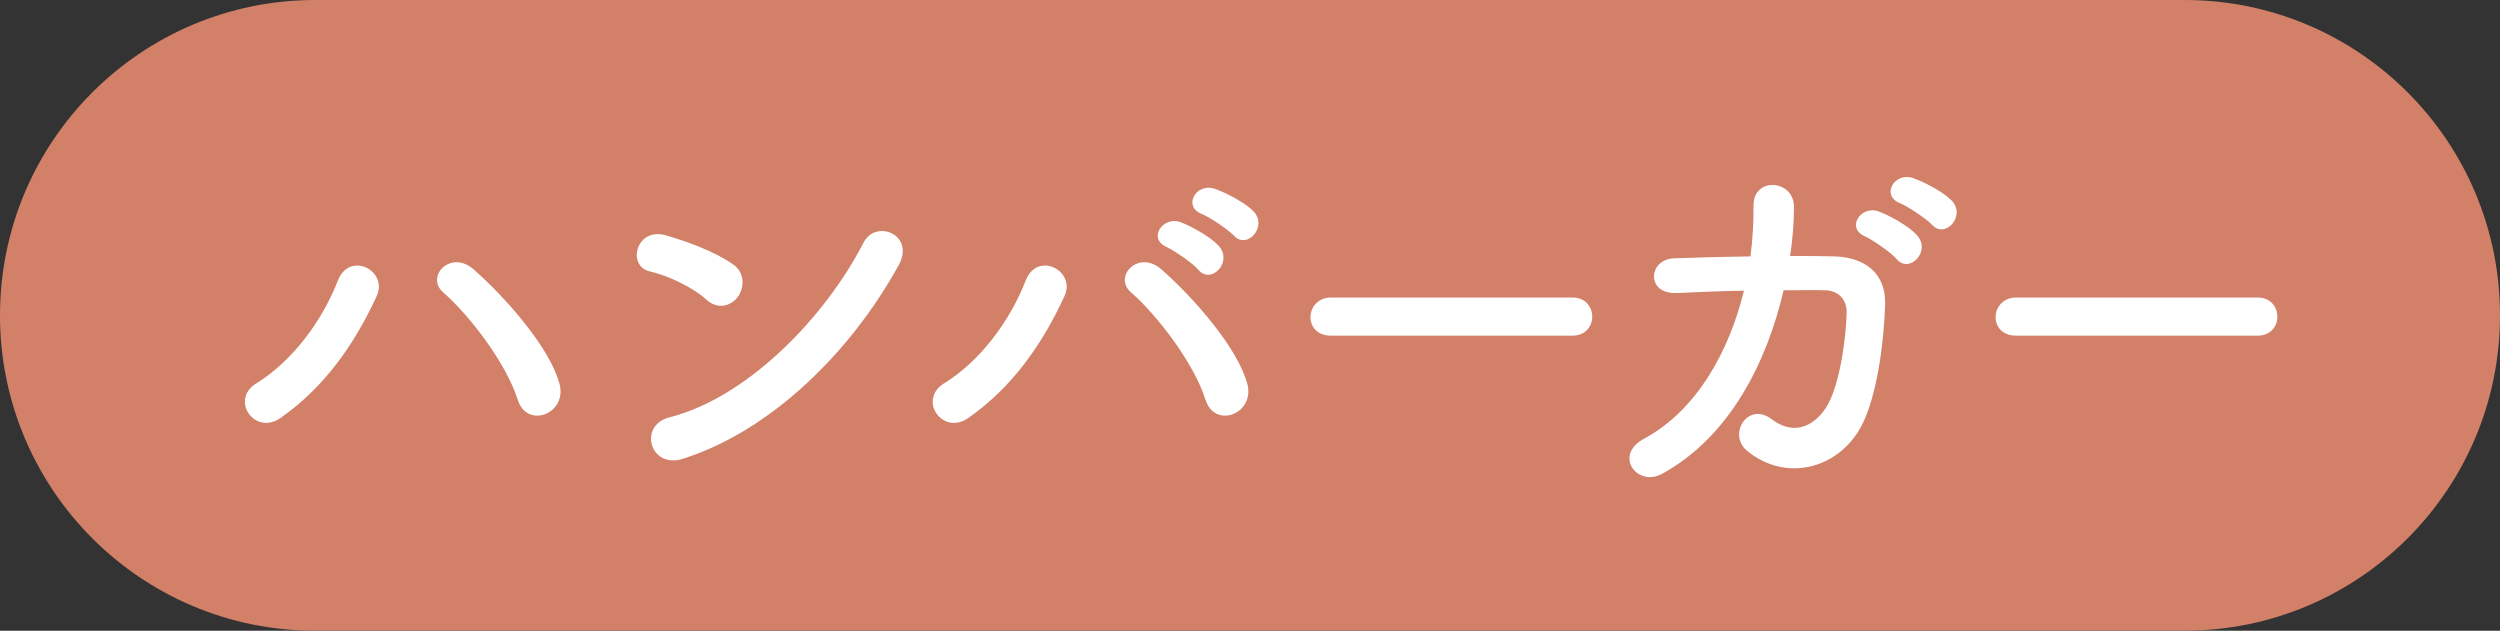
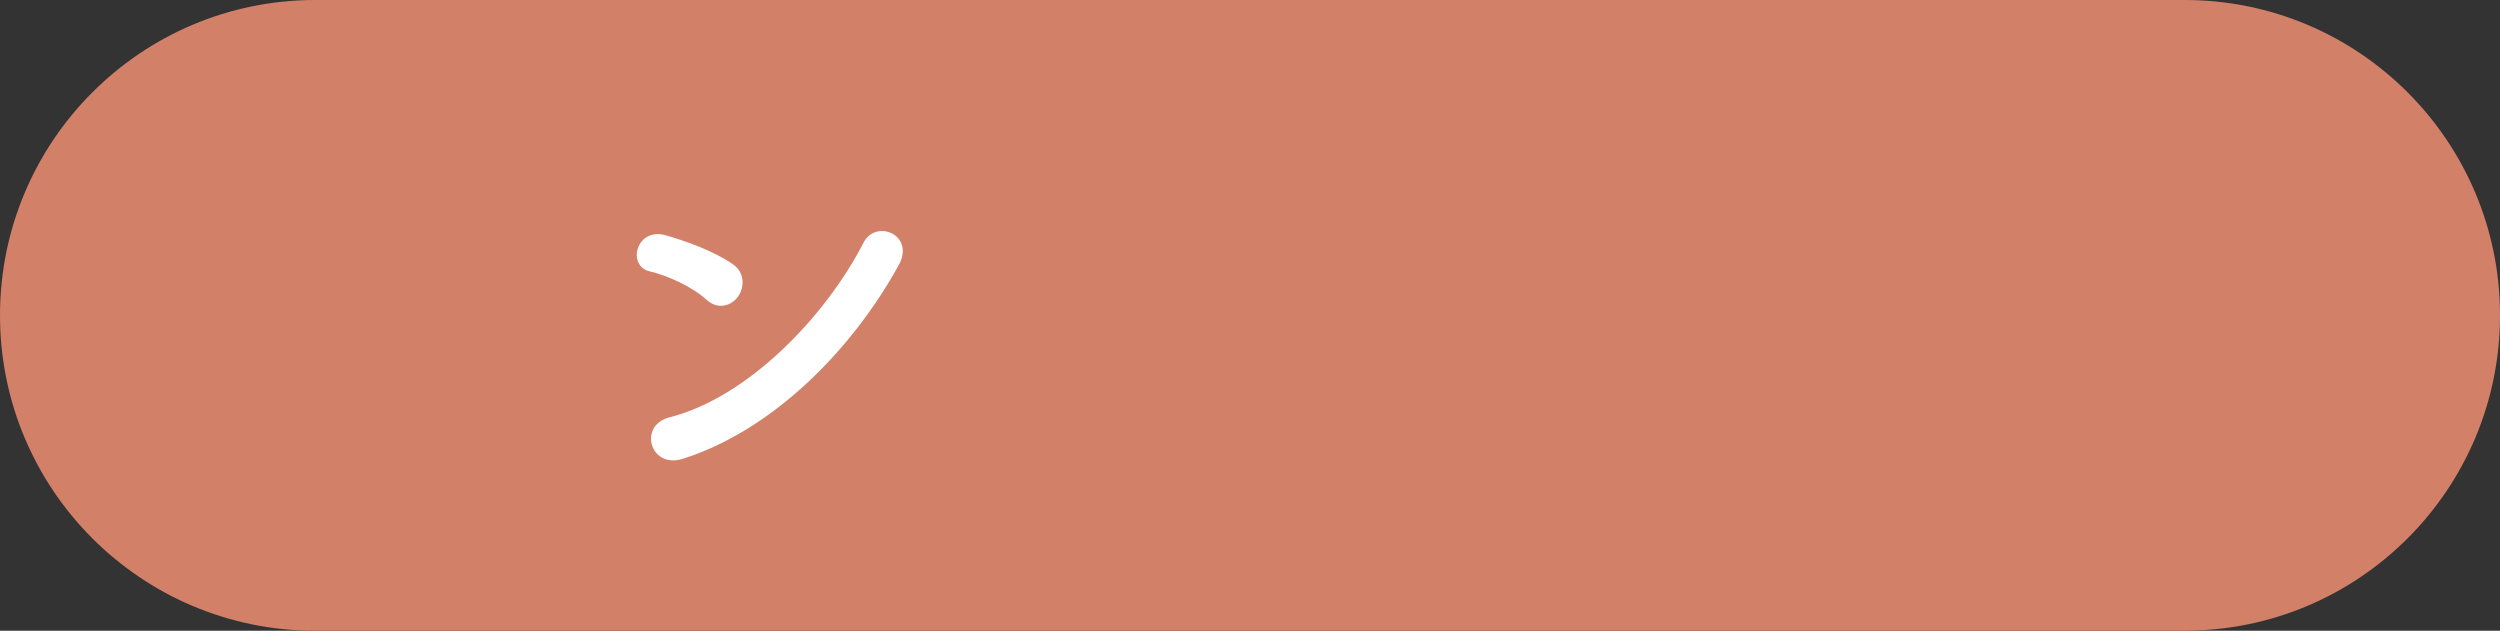
<svg xmlns="http://www.w3.org/2000/svg" id="_レイヤー_2" data-name="レイヤー 2" viewBox="0 0 44.904 11.329">
  <rect x="0" y="0" width="44.904" height="11.329" fill="#333333" stroke="none" />
  <defs>
    <style>
      .cls-1 {
        fill: #fff;
      }

      .cls-1, .cls-2 {
        stroke-width: 0px;
      }

      .cls-2 {
        fill: #d38069;
      }
    </style>
  </defs>
  <g id="_作業" data-name="作業">
    <g>
      <path class="cls-2" d="M39.24,11.329H5.664c-3.128,0-5.664-2.536-5.664-5.664h0C0,2.536,2.536,0,5.664,0h33.576c3.128,0,5.664,2.536,5.664,5.664h0c0,3.128-2.536,5.664-5.664,5.664Z" />
      <g>
-         <path class="cls-1" d="M4.604,6.886c.65-.401,1.182-1.12,1.465-1.846.208-.539.906-.18.698.276-.401.871-.94,1.639-1.728,2.191-.463.325-.913-.325-.436-.622ZM9.297,7.176c-.207-.663-.885-1.534-1.334-1.922-.332-.283.131-.78.546-.414.602.532,1.376,1.424,1.542,2.06.138.532-.587.815-.753.276Z" />
        <path class="cls-1" d="M12.692,5.386c-.255-.235-.698-.436-1.023-.512-.415-.097-.242-.795.284-.649.366.104.885.29,1.216.525.214.151.201.414.09.573-.11.159-.353.256-.567.062ZM12.263,8.241c-.588.187-.809-.602-.235-.746,1.39-.353,2.786-1.783,3.484-3.139.221-.429.933-.138.629.408-.857,1.556-2.288,2.973-3.877,3.477Z" />
-         <path class="cls-1" d="M16.958,6.886c.649-.401,1.182-1.12,1.465-1.846.208-.539.905-.18.698.276-.401.871-.94,1.639-1.728,2.191-.463.325-.913-.325-.436-.622ZM21.651,7.176c-.208-.663-.885-1.534-1.334-1.922-.332-.283.131-.78.546-.414.602.532,1.375,1.424,1.542,2.06.138.532-.587.815-.753.276ZM20.96,4.439c-.353-.145-.076-.566.242-.449.187.069.532.256.684.422.27.29-.131.705-.359.436-.09-.11-.429-.346-.567-.408ZM21.589,3.845c-.353-.139-.104-.561.221-.457.187.062.54.242.698.401.276.276-.11.705-.346.442-.097-.104-.435-.332-.574-.387Z" />
-         <path class="cls-1" d="M23.905,6.029c-.249,0-.367-.166-.367-.332,0-.172.131-.353.367-.353h4.341c.235,0,.353.173.353.346,0,.166-.118.339-.353.339h-4.341Z" />
-         <path class="cls-1" d="M30.114,5.262c-.553.027-.512-.602-.049-.622.394-.015.878-.028,1.376-.035.042-.311.055-.622.055-.912-.007-.525.732-.471.726.027,0,.263-.021.567-.069.878.283,0,.553,0,.795.007.539.014.926.297.912.857-.021.698-.152,1.7-.442,2.219-.428.76-1.361.975-2.039.415-.353-.291.014-.892.442-.567.374.283.726.159.968-.193.27-.401.373-1.354.38-1.714.007-.222-.131-.401-.38-.408-.214-.007-.477,0-.753,0-.291,1.258-.954,2.627-2.184,3.297-.442.242-.878-.331-.325-.629.947-.512,1.528-1.562,1.797-2.661-.436.007-.864.027-1.209.042ZM33.501,4.246c-.353-.146-.076-.566.242-.449.187.069.532.256.684.422.27.29-.131.705-.359.436-.09-.111-.429-.346-.567-.408ZM34.13,3.651c-.353-.138-.104-.56.221-.456.187.062.54.242.698.401.276.276-.11.705-.346.442-.097-.104-.435-.332-.574-.388Z" />
-         <path class="cls-1" d="M36.211,6.029c-.249,0-.367-.166-.367-.332,0-.172.131-.353.367-.353h4.341c.235,0,.353.173.353.346,0,.166-.118.339-.353.339h-4.341Z" />
      </g>
    </g>
  </g>
</svg>